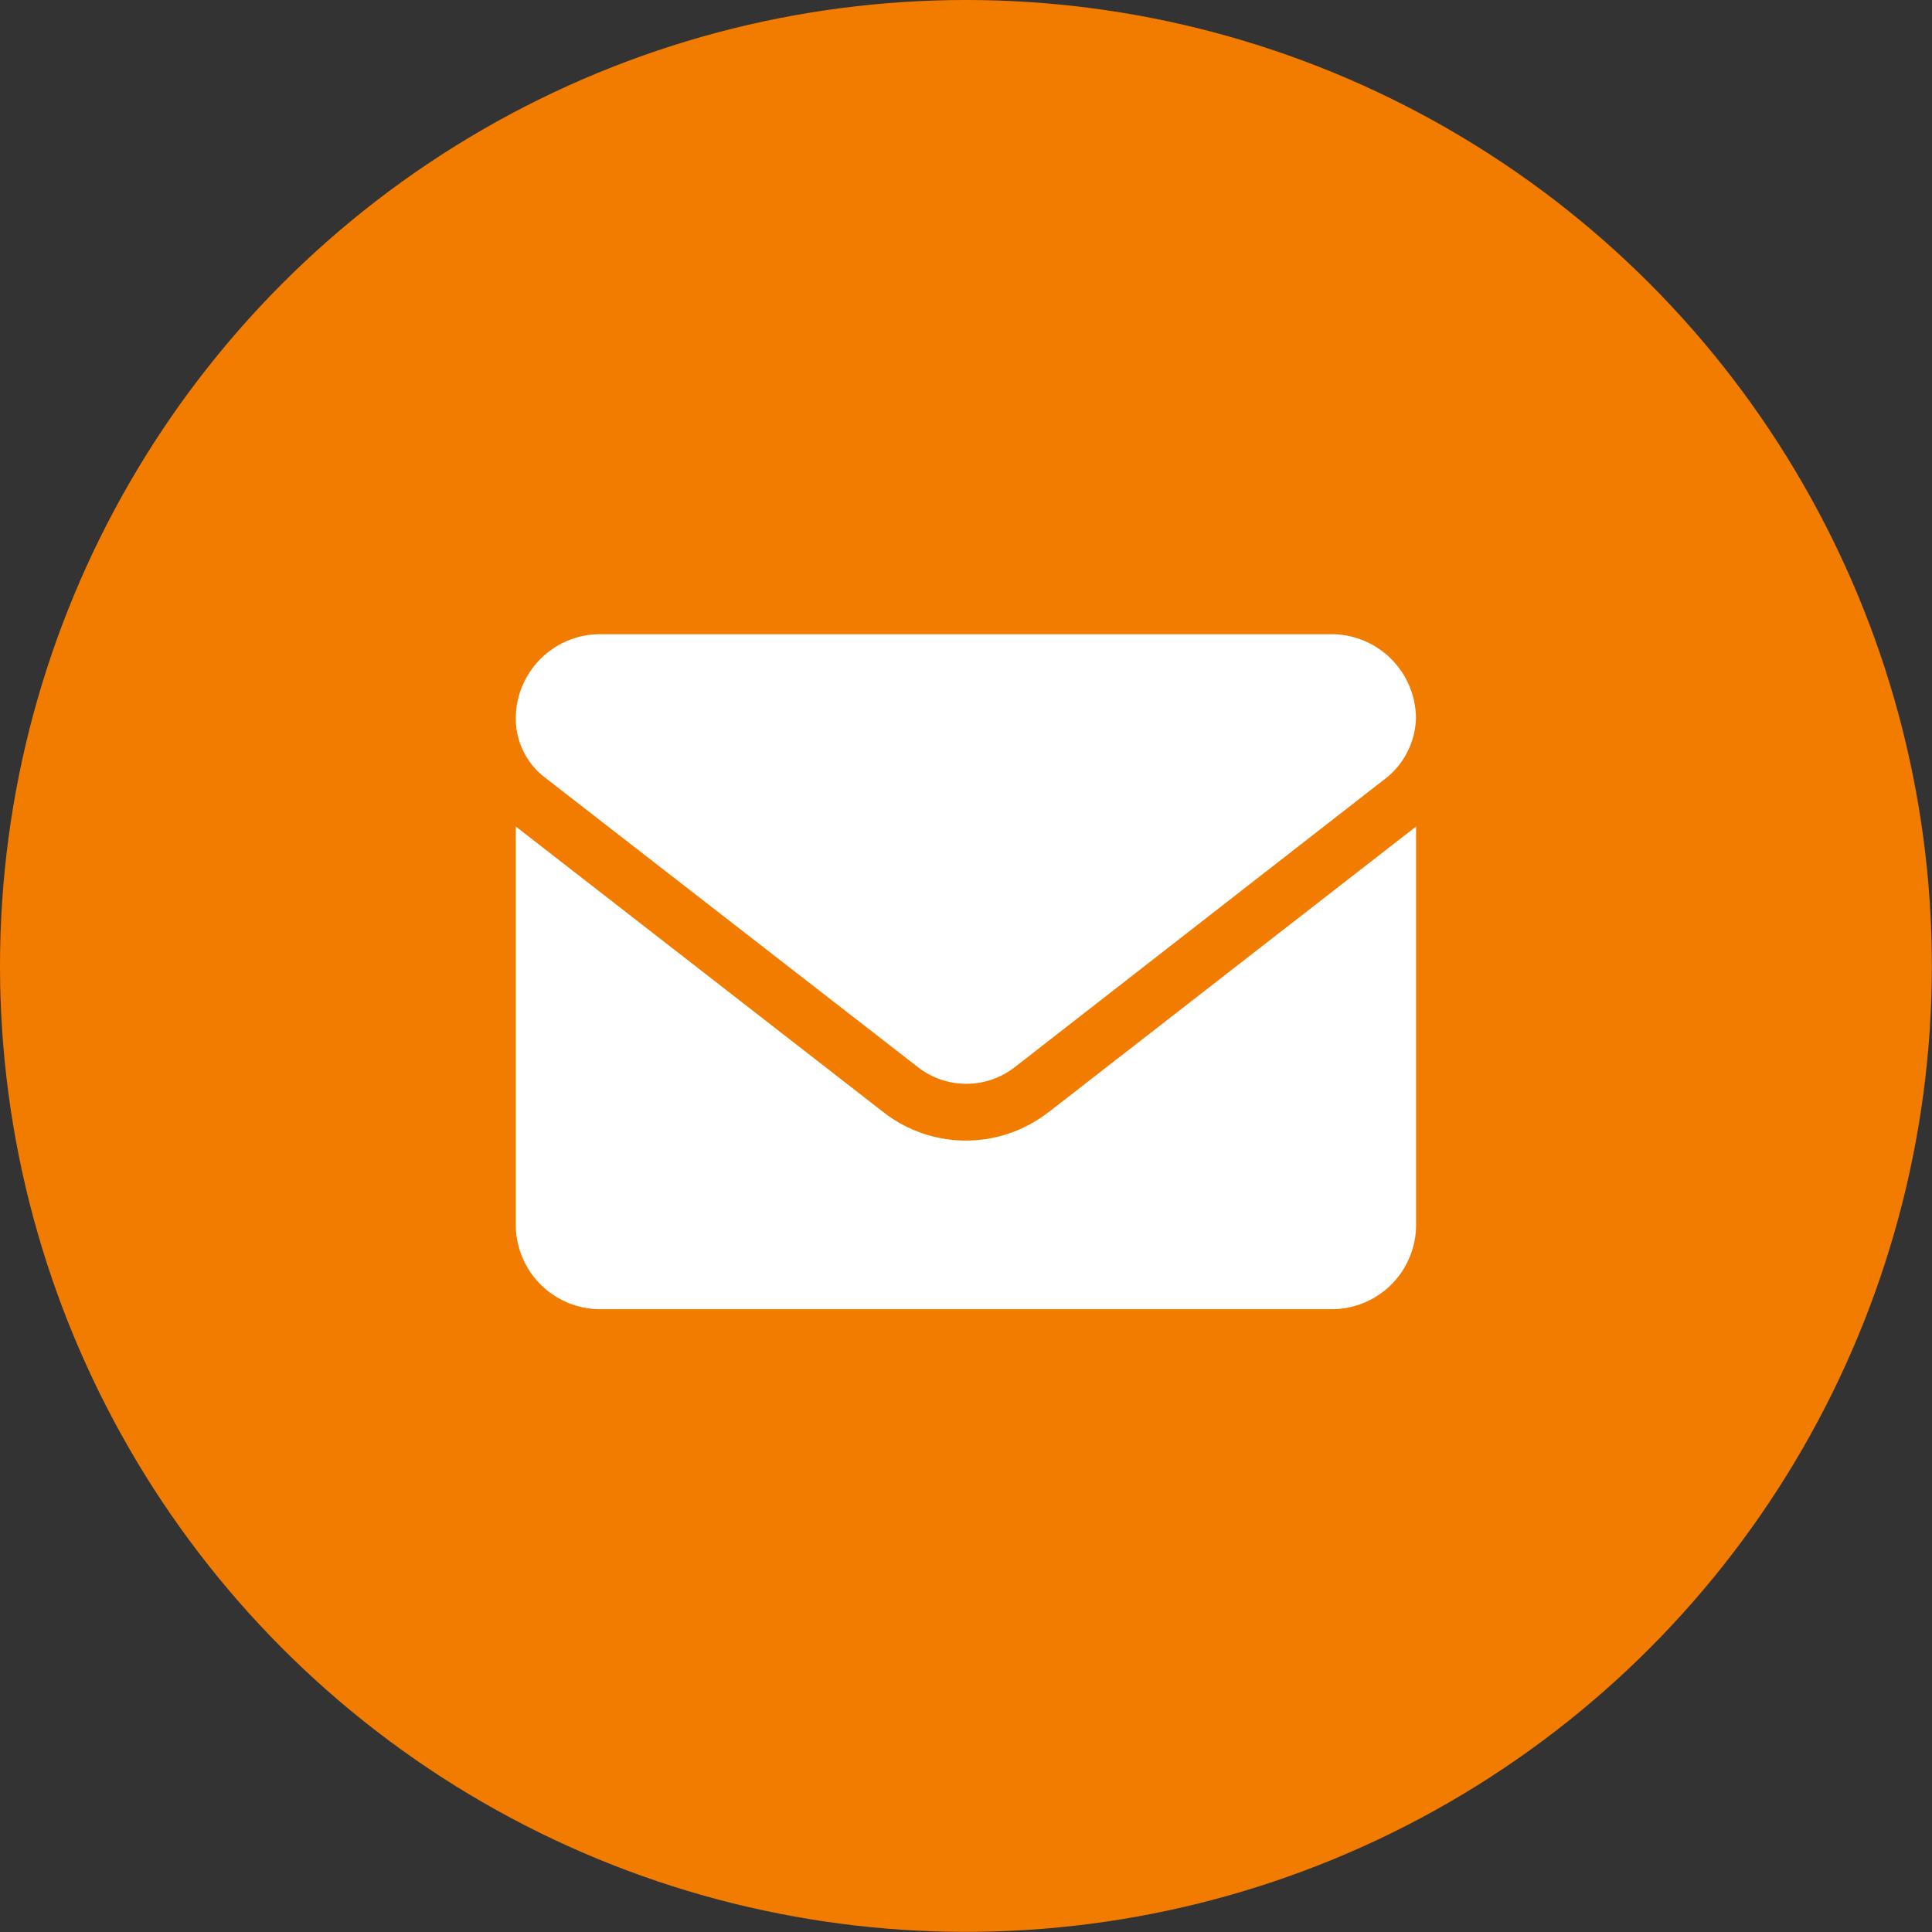
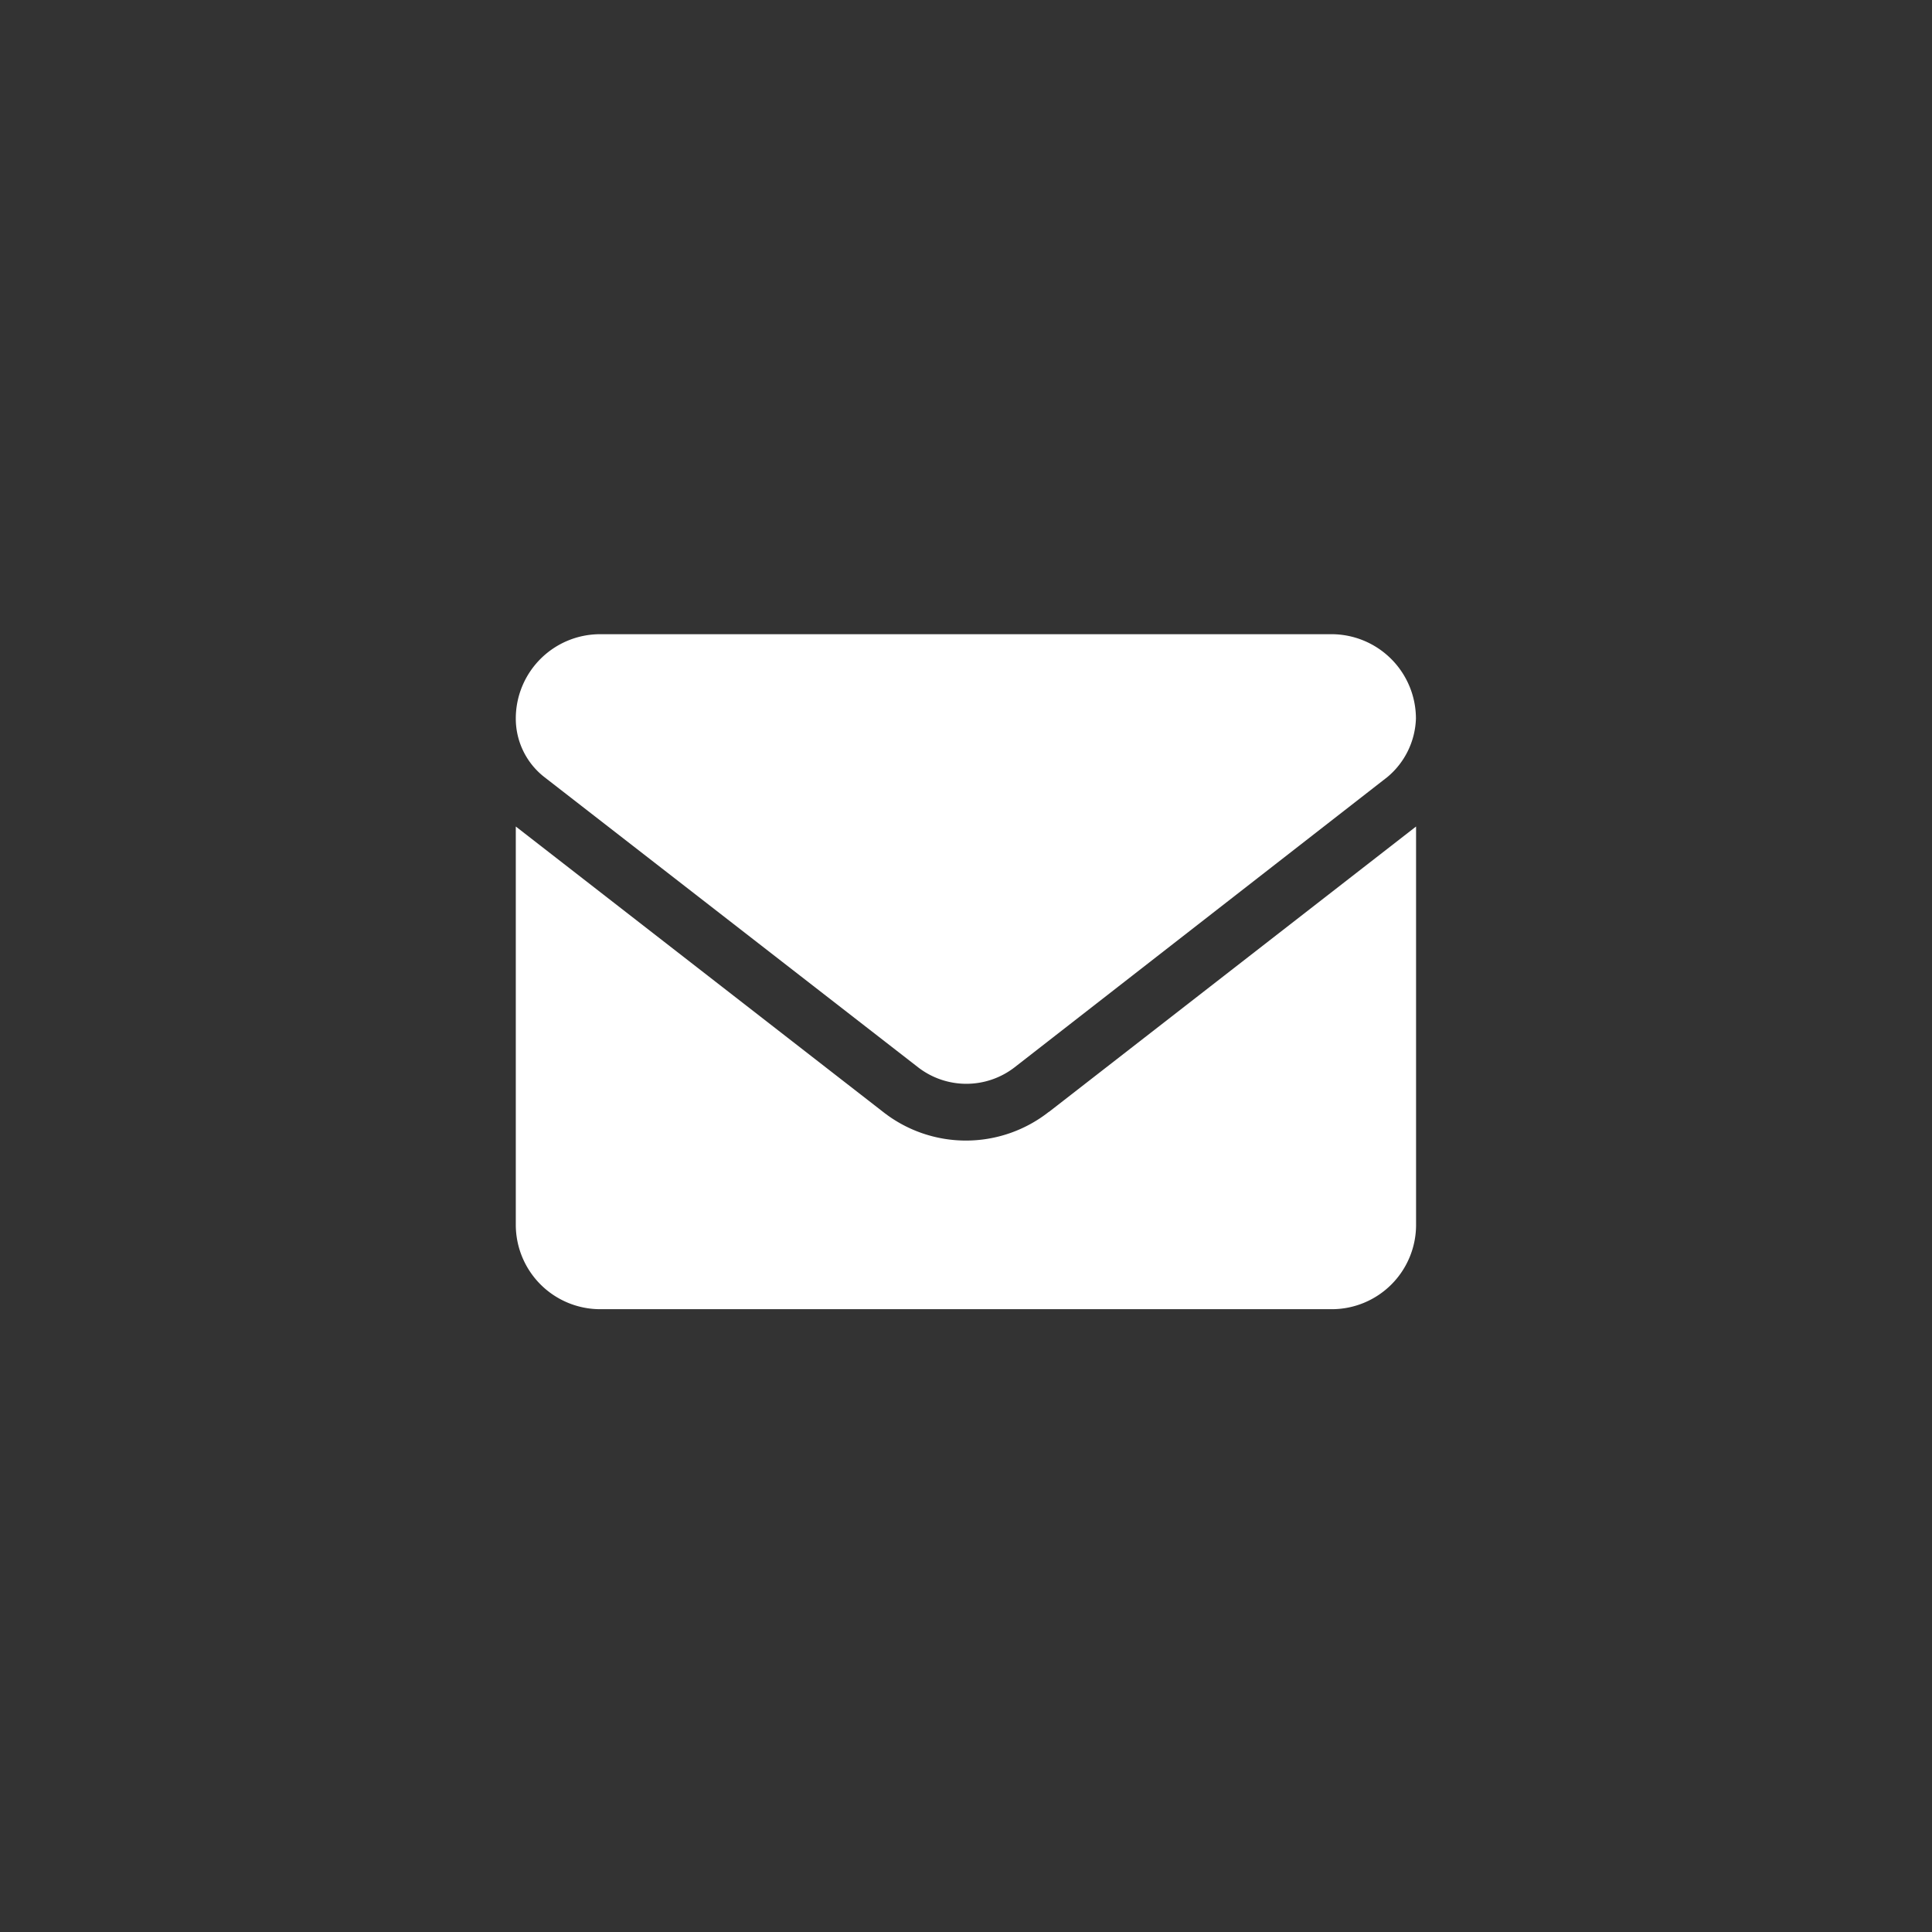
<svg xmlns="http://www.w3.org/2000/svg" width="14.065" height="14.065" viewBox="0 0 14.065 14.065">
  <rect x="0" y="0" width="14.065" height="14.065" fill="#333333" stroke="none" />
  <g id="Gruppe_645" data-name="Gruppe 645" transform="translate(0 0.253)">
-     <circle id="bg" cx="7.032" cy="7.032" r="7.032" transform="translate(0 -0.253)" fill="#f27c00" />
    <g id="envelope" transform="translate(3.755 3.678)">
-       <rect id="envelope-2" data-name="envelope" width="6.203" height="6.203" transform="translate(0.26 0)" fill="none" />
      <path id="Vector" d="M3.881,3.478,6.554,1.4V4.3a.614.614,0,0,1-.614.614H.614A.615.615,0,0,1,0,4.3V1.4L2.673,3.477a.976.976,0,0,0,1.208,0ZM0,.614A.614.614,0,0,1,.614,0H5.939a.615.615,0,0,1,.614.614.578.578,0,0,1-.208.426L3.63,3.154a.574.574,0,0,1-.7,0L.209,1.041A.54.54,0,0,1,0,.614Z" transform="translate(0 0.686)" fill="#fff" />
    </g>
  </g>
</svg>